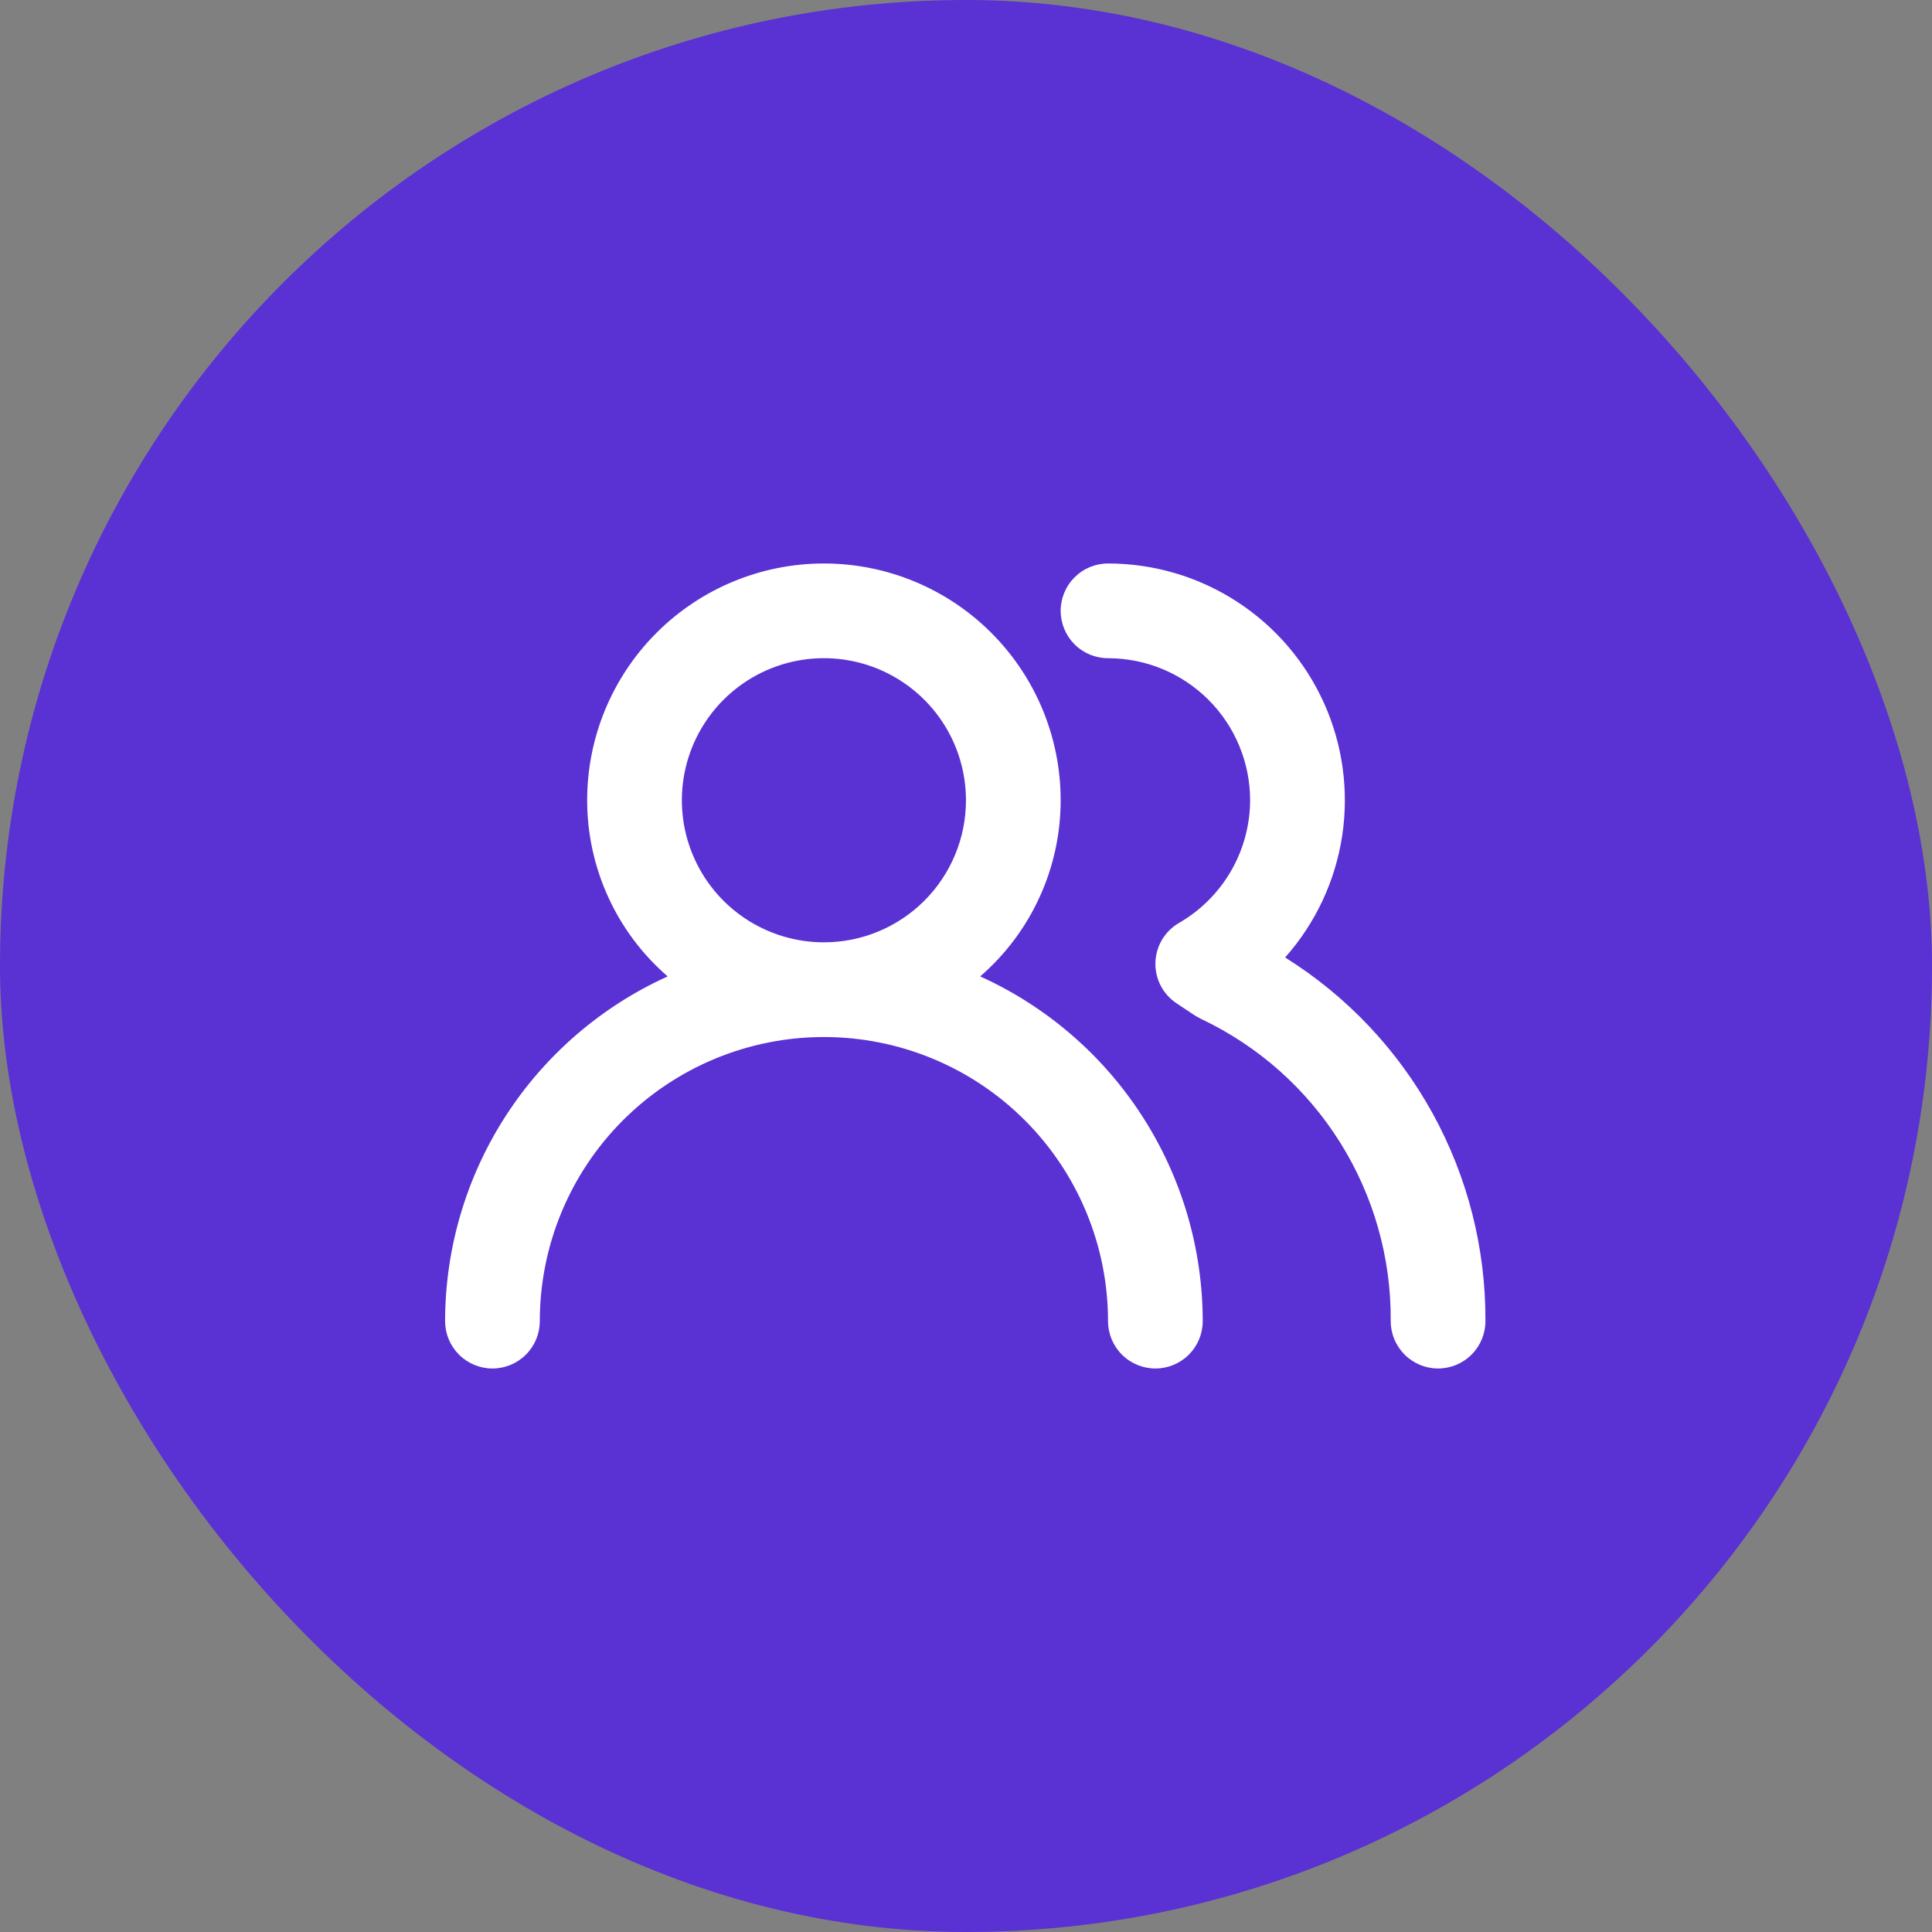
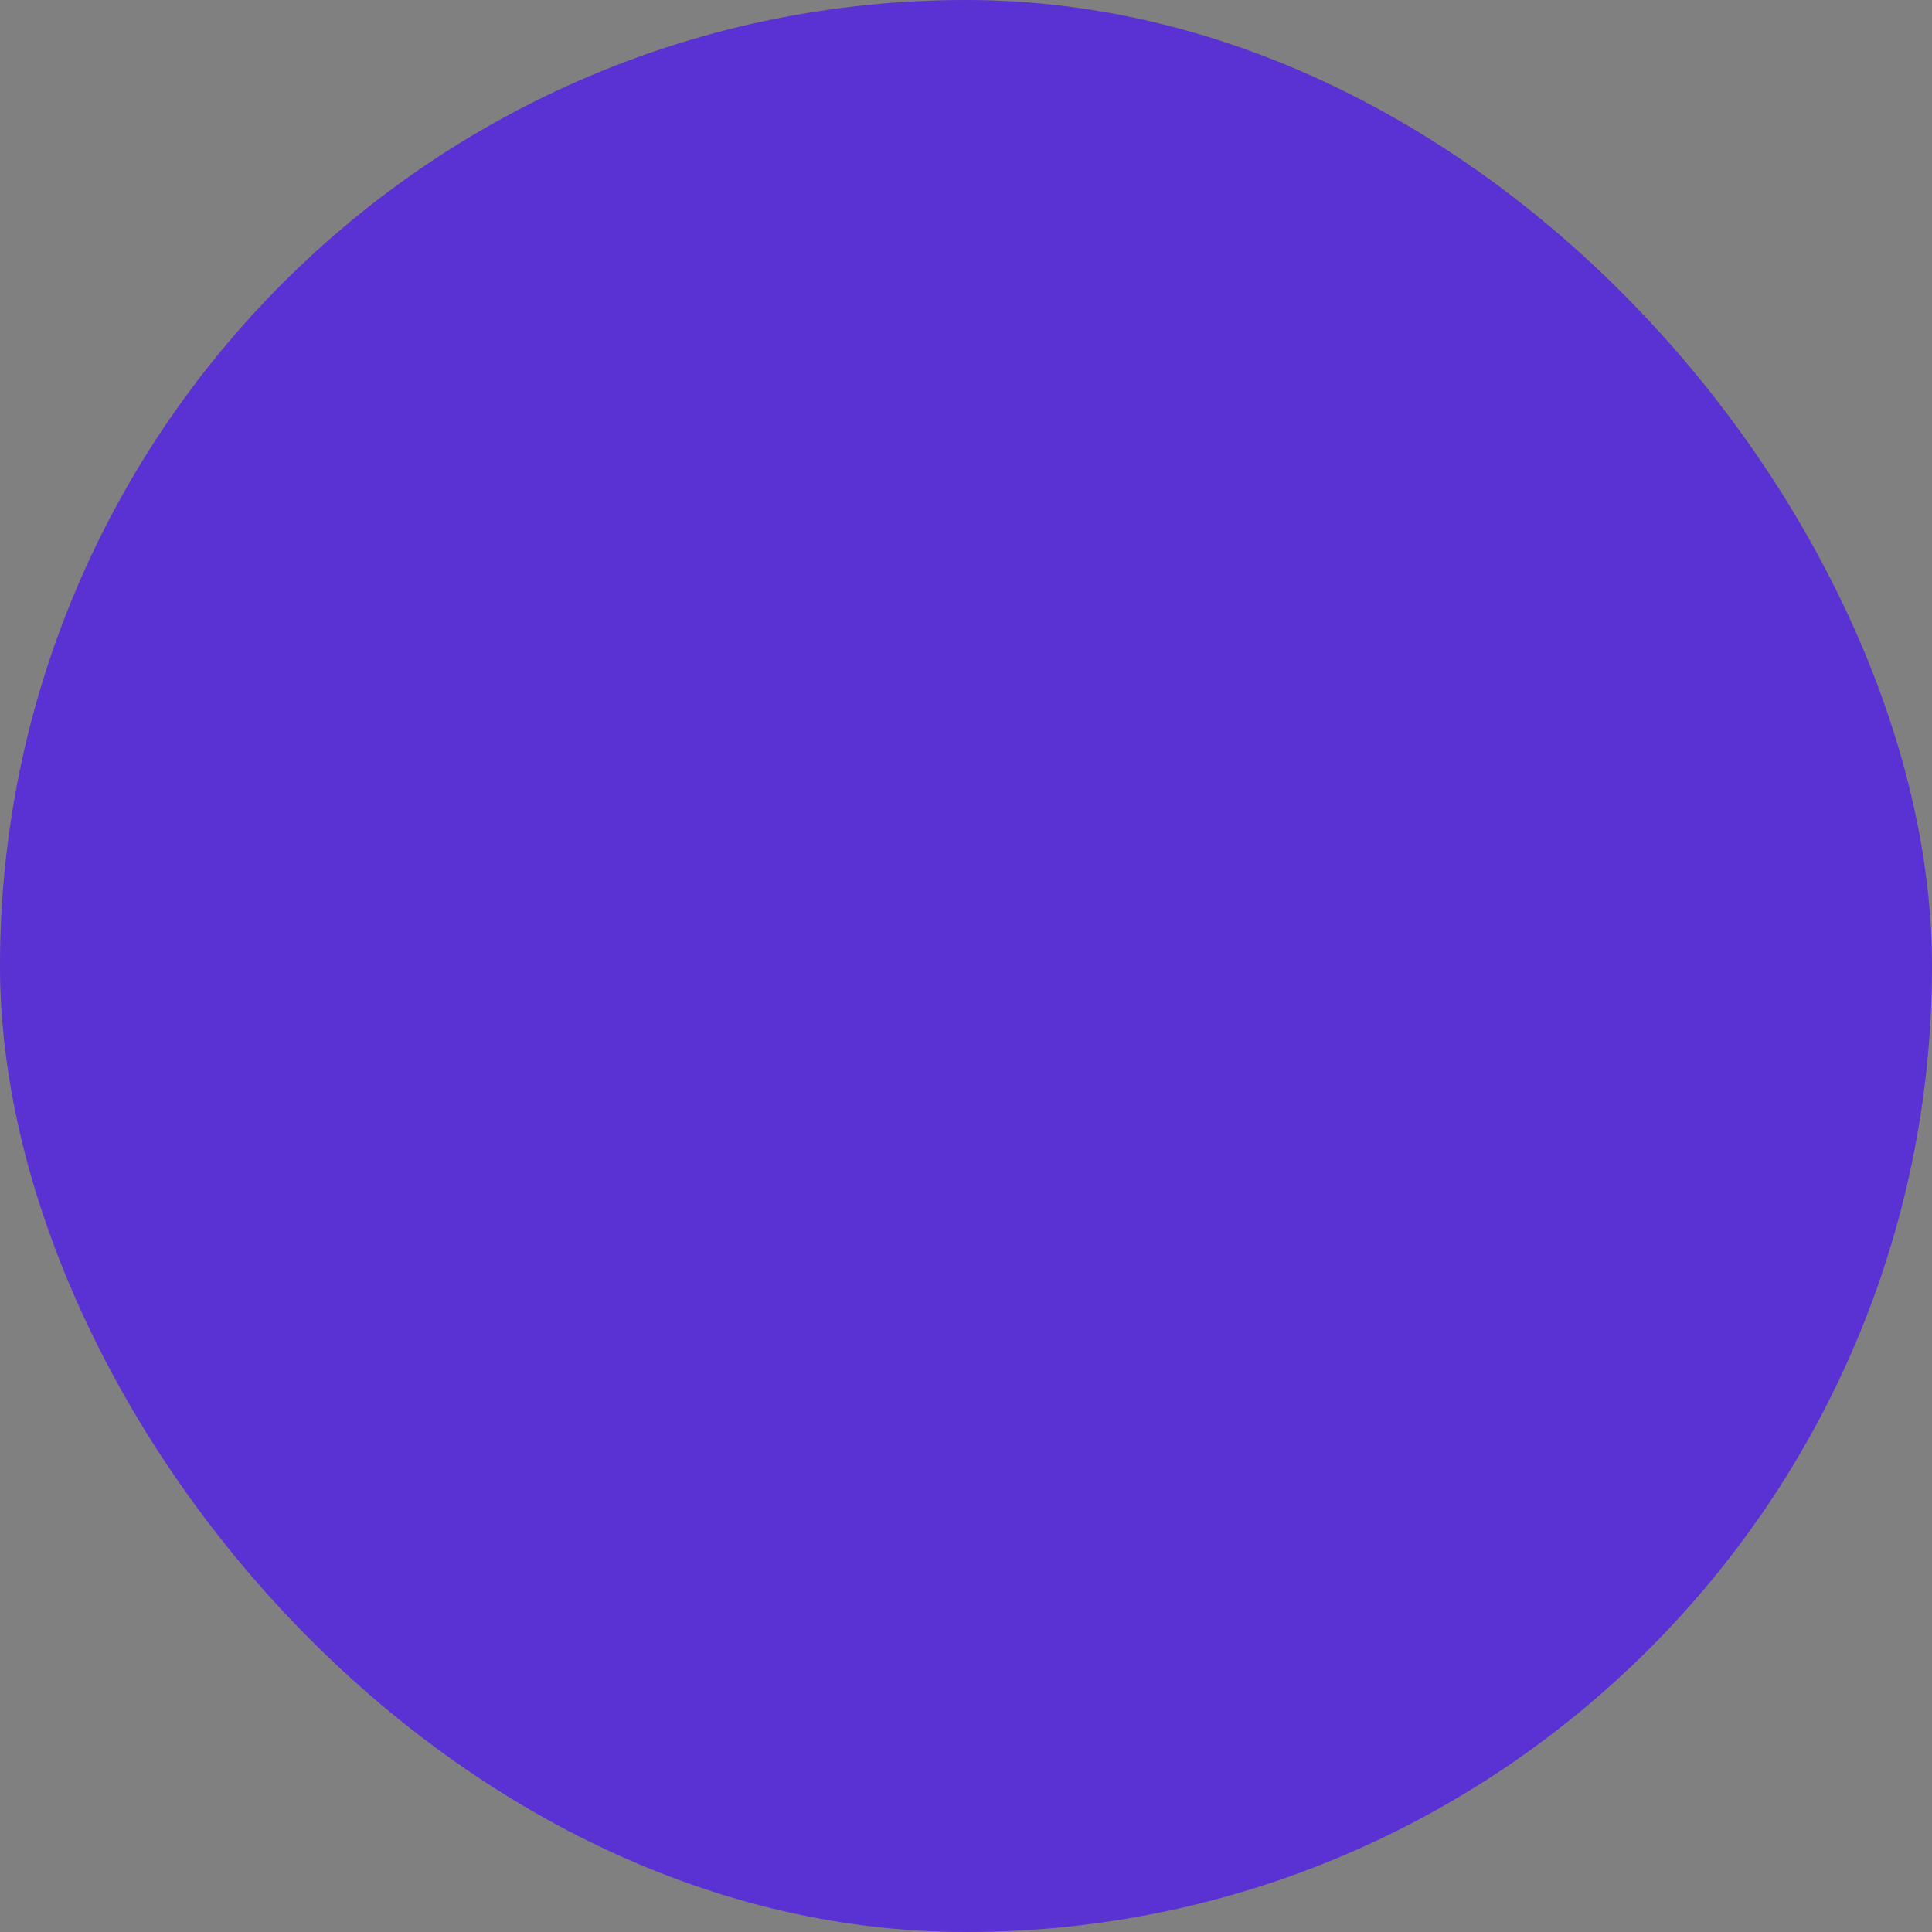
<svg xmlns="http://www.w3.org/2000/svg" width="55" height="55" viewBox="0 0 55 55" fill="none">
  <rect x="0" y="0" width="55" height="55" fill="#808080" stroke="none" />
  <rect width="55" height="55" rx="27.5" fill="#5A31D3" />
-   <path d="M27.904 27.796C28.623 27.174 29.2 26.404 29.595 25.538C29.991 24.673 30.195 23.733 30.195 22.782C30.195 20.994 29.485 19.28 28.221 18.016C26.957 16.752 25.243 16.041 23.455 16.041C21.668 16.041 19.953 16.752 18.689 18.016C17.425 19.28 16.715 20.994 16.715 22.782C16.715 23.733 16.92 24.673 17.315 25.538C17.71 26.404 18.287 27.174 19.007 27.796C17.12 28.651 15.519 30.031 14.395 31.771C13.271 33.511 12.673 35.539 12.671 37.61C12.671 37.968 12.813 38.31 13.066 38.563C13.319 38.816 13.661 38.958 14.019 38.958C14.377 38.958 14.719 38.816 14.972 38.563C15.225 38.31 15.367 37.968 15.367 37.61C15.367 35.465 16.219 33.408 17.736 31.891C19.253 30.374 21.31 29.522 23.455 29.522C25.6 29.522 27.658 30.374 29.174 31.891C30.691 33.408 31.543 35.465 31.543 37.61C31.543 37.968 31.686 38.31 31.938 38.563C32.191 38.816 32.534 38.958 32.892 38.958C33.249 38.958 33.592 38.816 33.845 38.563C34.097 38.31 34.239 37.968 34.239 37.61C34.237 35.539 33.639 33.511 32.515 31.771C31.392 30.031 29.791 28.651 27.904 27.796ZM23.455 26.826C22.655 26.826 21.873 26.589 21.208 26.144C20.543 25.7 20.025 25.068 19.719 24.329C19.413 23.59 19.333 22.777 19.489 21.993C19.645 21.208 20.03 20.488 20.596 19.922C21.161 19.357 21.882 18.971 22.666 18.815C23.451 18.659 24.264 18.739 25.003 19.045C25.742 19.352 26.373 19.87 26.818 20.535C27.262 21.2 27.499 21.982 27.499 22.782C27.499 23.854 27.073 24.883 26.315 25.641C25.556 26.4 24.528 26.826 23.455 26.826ZM36.585 27.257C37.448 26.286 38.011 25.086 38.208 23.801C38.404 22.517 38.226 21.203 37.693 20.018C37.16 18.833 36.296 17.827 35.205 17.122C34.114 16.416 32.843 16.041 31.543 16.041C31.186 16.041 30.843 16.183 30.59 16.436C30.337 16.689 30.195 17.032 30.195 17.39C30.195 17.747 30.337 18.09 30.59 18.343C30.843 18.596 31.186 18.738 31.543 18.738C32.616 18.738 33.645 19.164 34.403 19.922C35.161 20.68 35.588 21.709 35.588 22.782C35.586 23.49 35.398 24.185 35.043 24.798C34.688 25.41 34.179 25.919 33.566 26.273C33.366 26.388 33.199 26.553 33.081 26.751C32.963 26.95 32.898 27.175 32.892 27.405C32.886 27.634 32.939 27.861 33.045 28.064C33.151 28.267 33.307 28.439 33.498 28.565L34.024 28.915L34.199 29.01C35.824 29.78 37.195 30.999 38.15 32.523C39.105 34.047 39.605 35.812 39.591 37.61C39.591 37.968 39.733 38.31 39.986 38.563C40.239 38.816 40.582 38.958 40.939 38.958C41.297 38.958 41.64 38.816 41.892 38.563C42.145 38.31 42.287 37.968 42.287 37.61C42.298 35.541 41.78 33.504 40.782 31.692C39.784 29.88 38.339 28.354 36.585 27.257Z" fill="white" />
</svg>